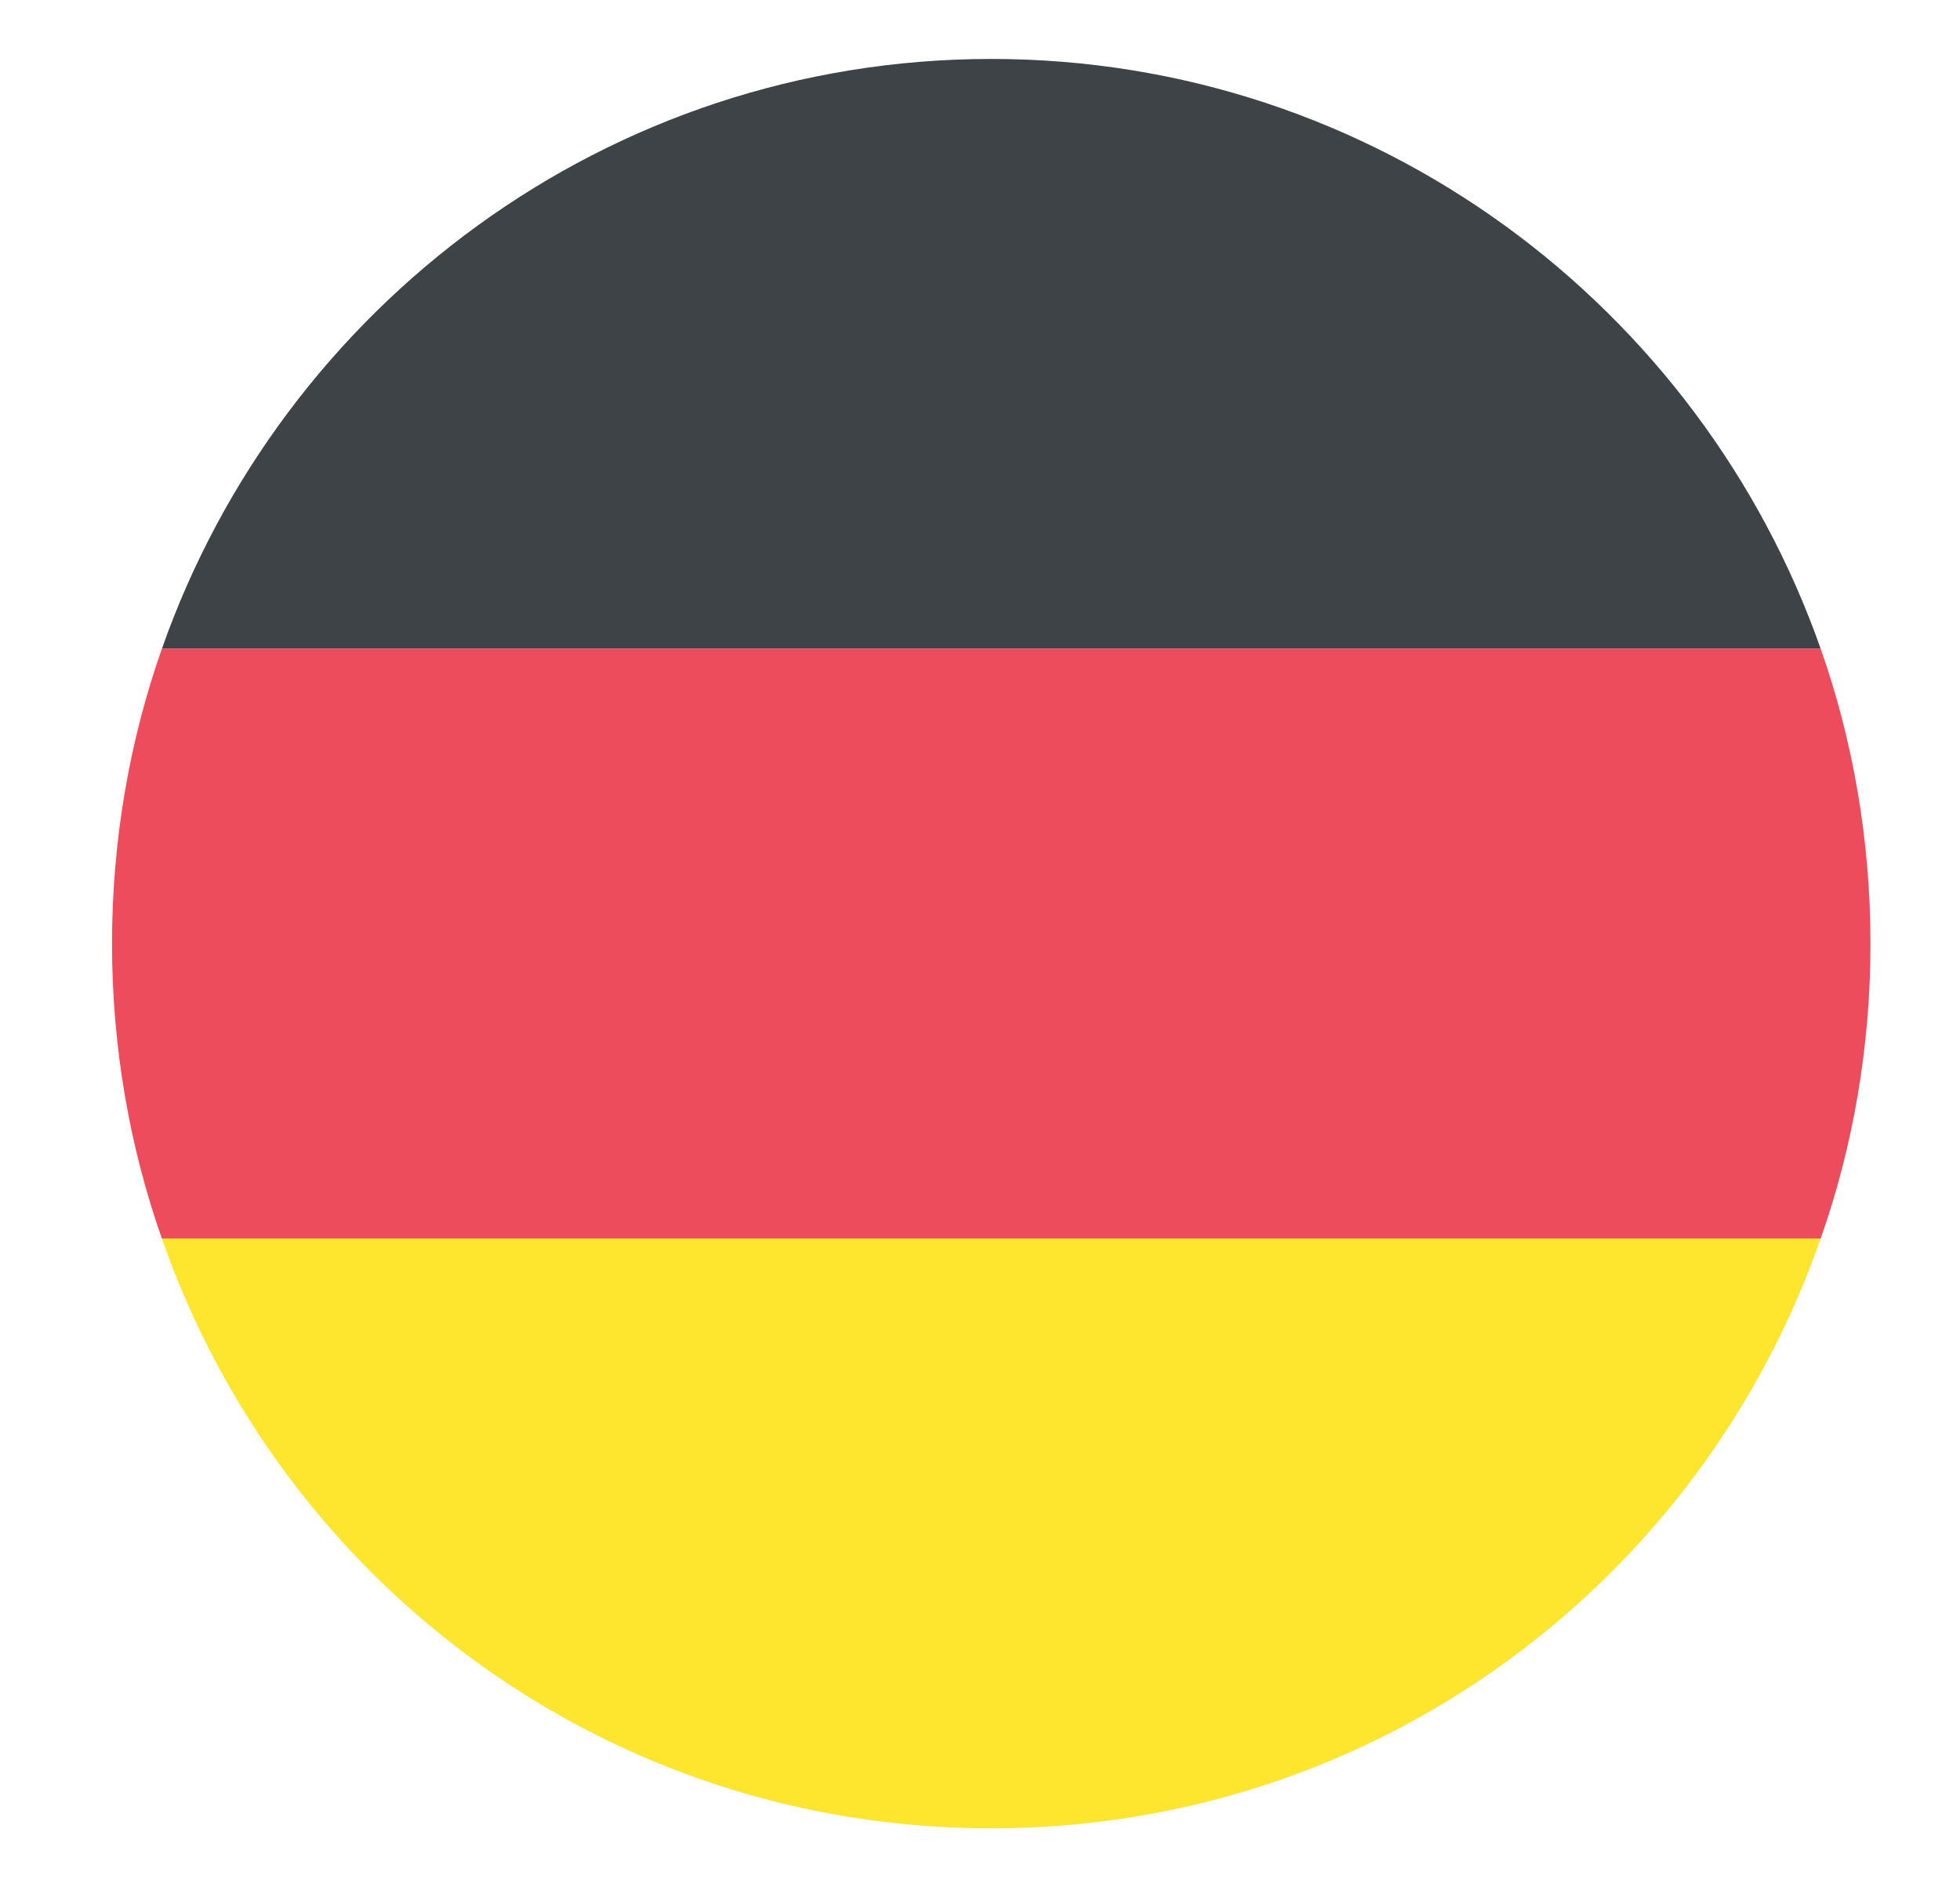
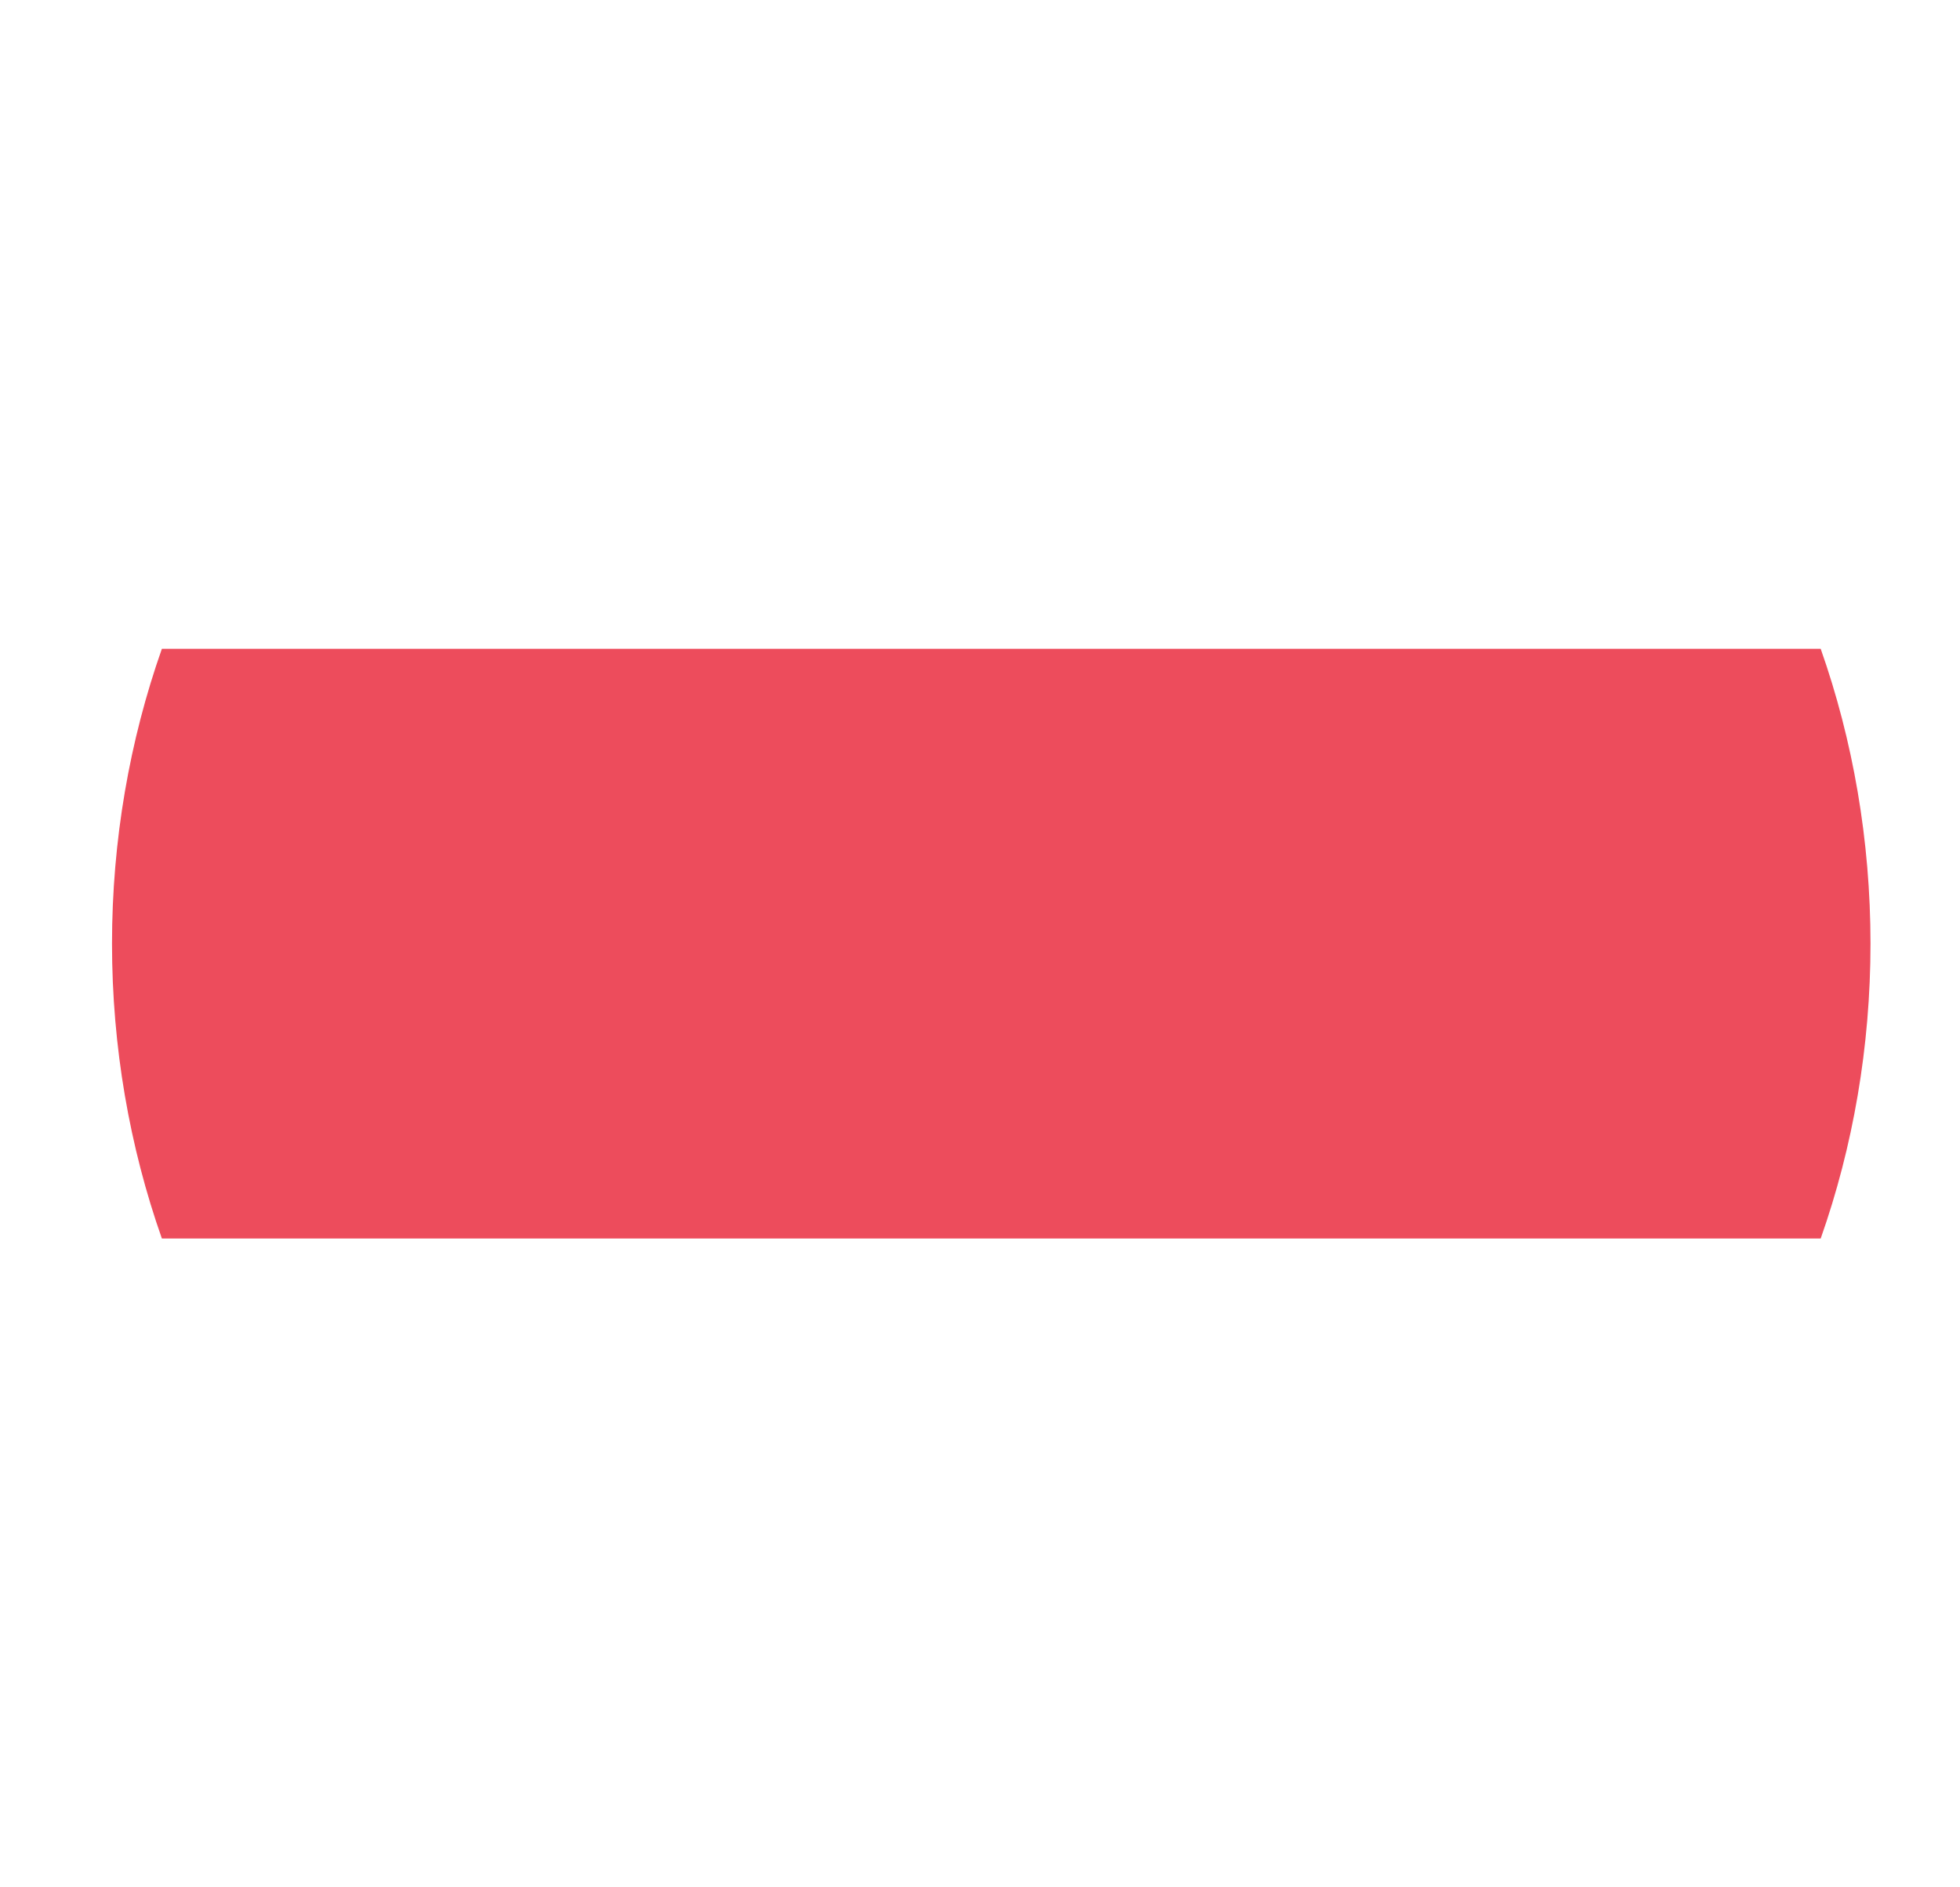
<svg xmlns="http://www.w3.org/2000/svg" width="27" height="26" viewBox="0 0 27 26" fill="none">
-   <path d="M13.655 0.812C8.366 0.812 3.885 4.225 2.23 8.938H25.081C23.425 4.225 18.944 0.812 13.655 0.812Z" fill="#3E4347" />
-   <path d="M13.655 25.188C18.944 25.188 23.425 21.816 25.081 17.062H2.23C3.885 21.816 8.366 25.188 13.655 25.188Z" fill="#FFE62E" />
  <path d="M2.23 8.938C1.786 10.197 1.543 11.578 1.543 13C1.543 14.422 1.786 15.803 2.23 17.062H25.081C25.525 15.803 25.767 14.422 25.767 13C25.767 11.578 25.525 10.197 25.081 8.938H2.23Z" fill="#ED4C5C" />
</svg>